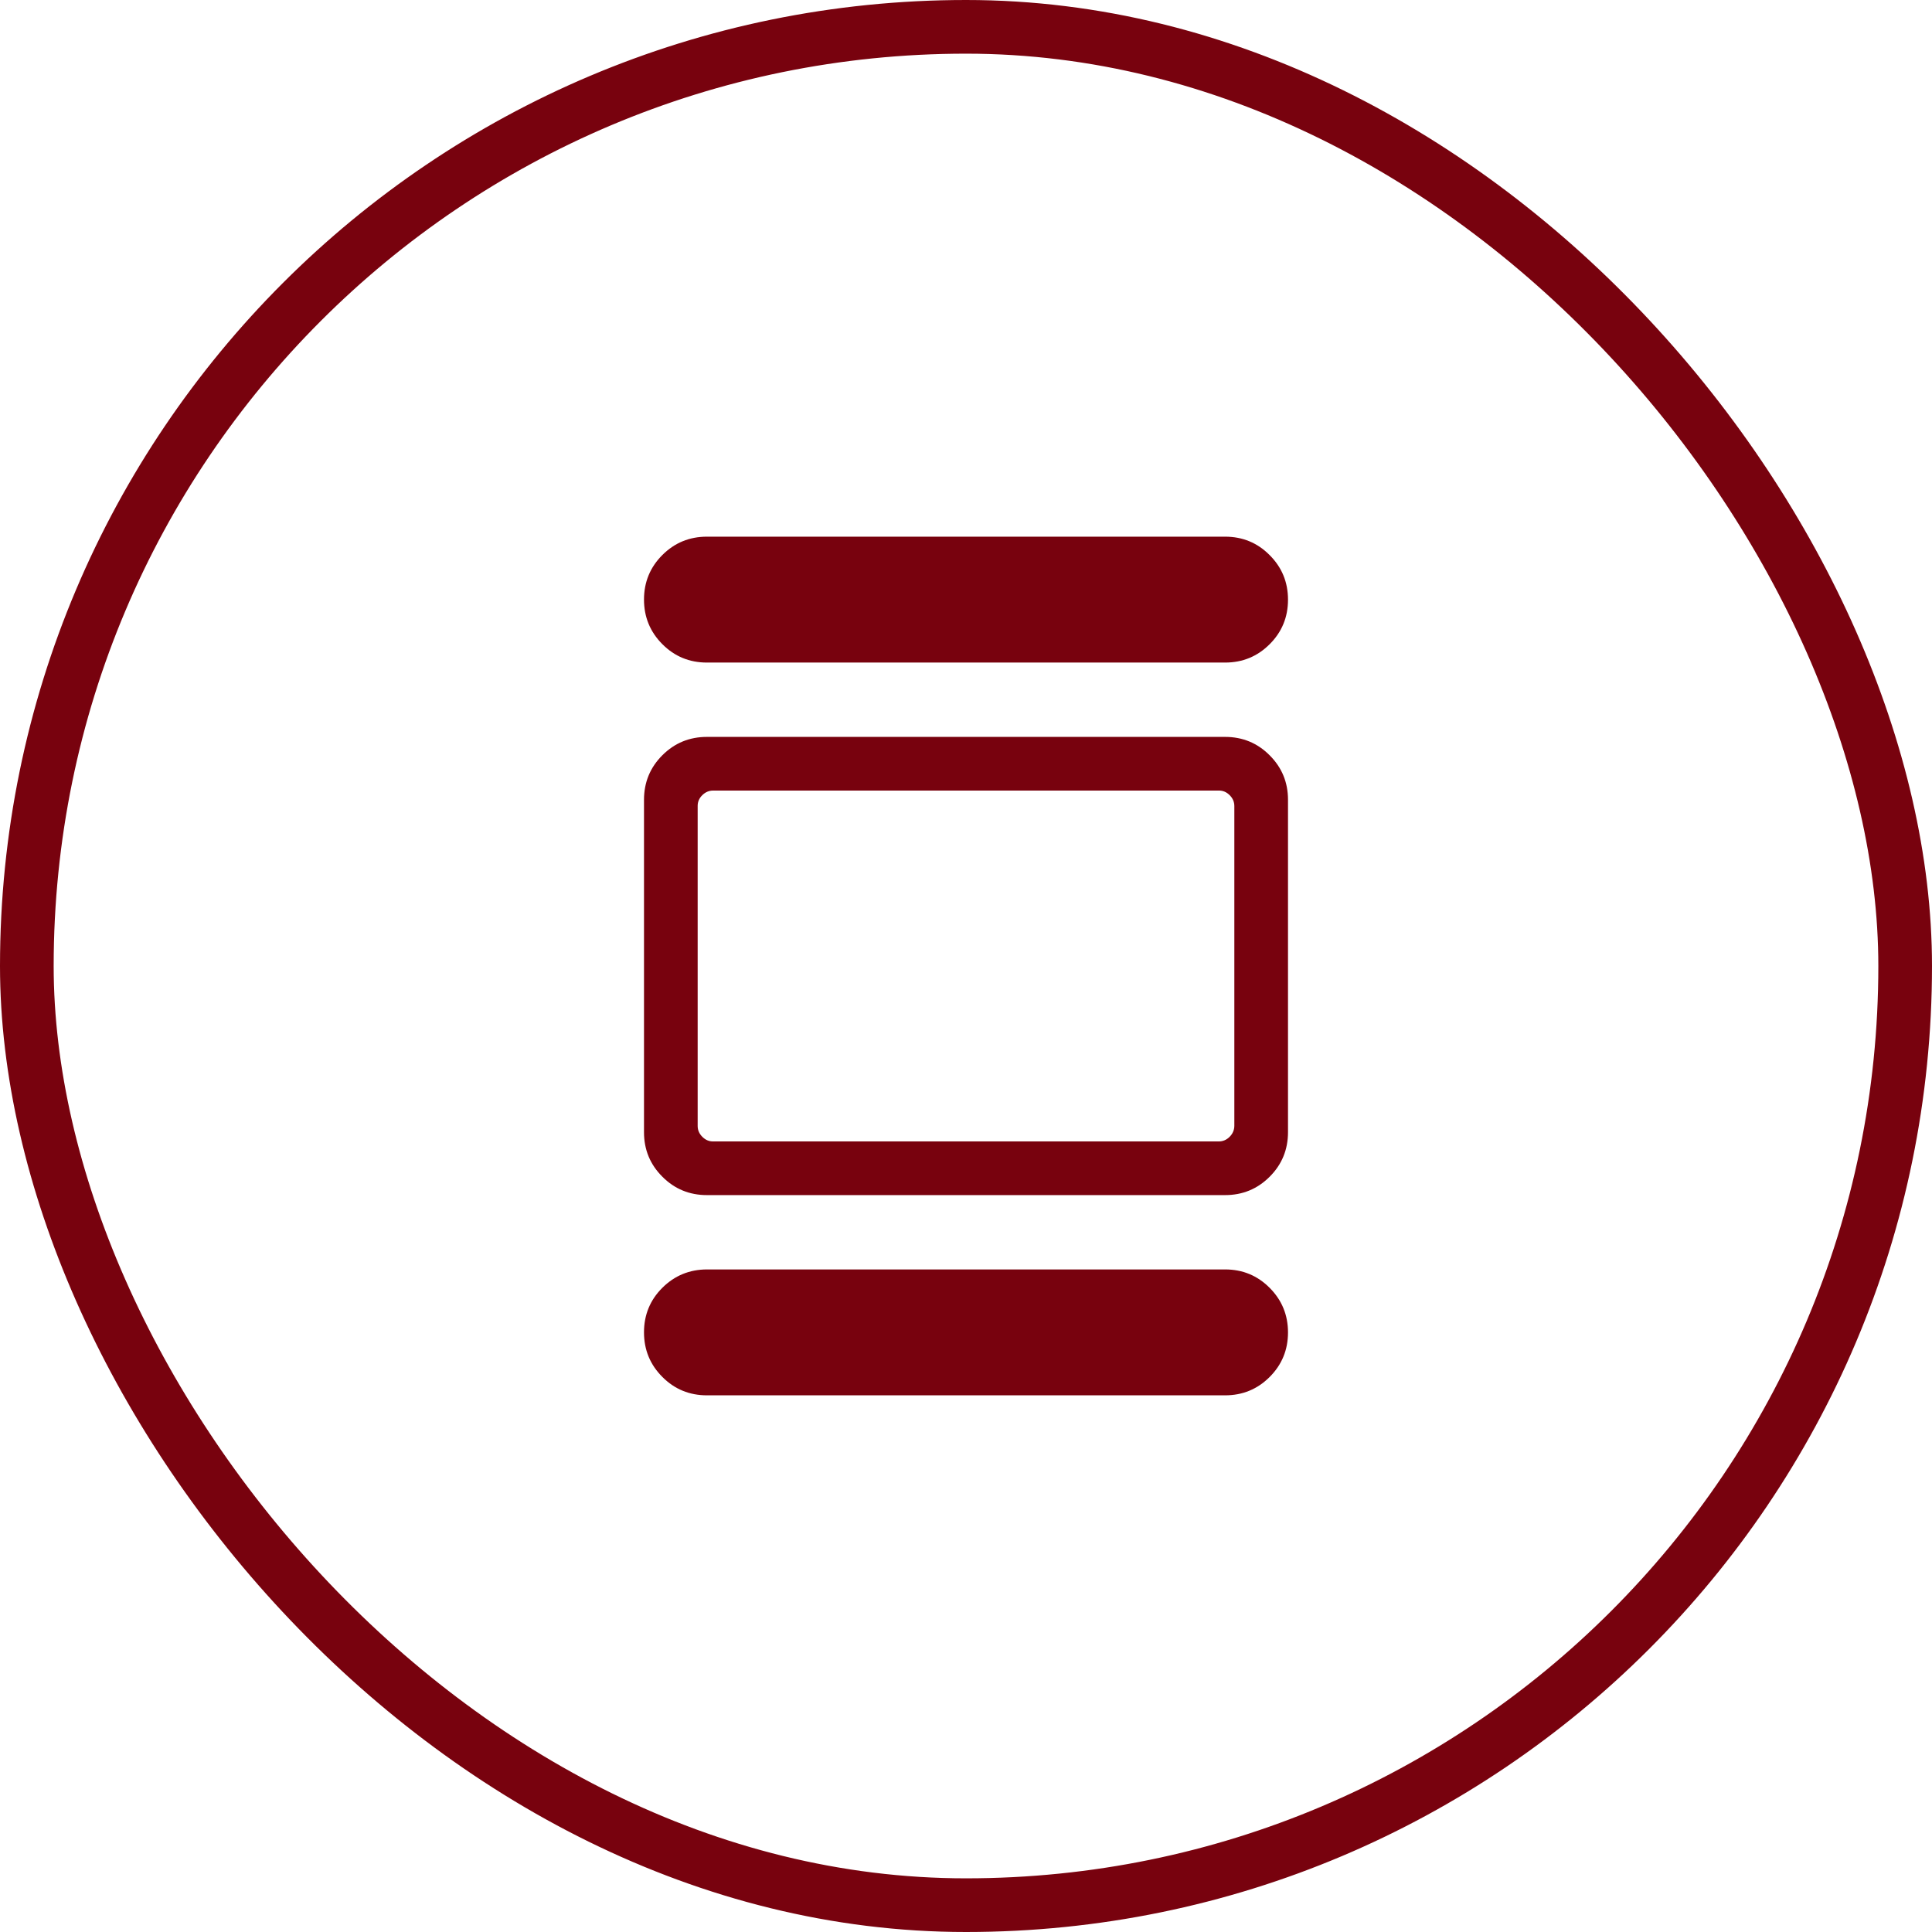
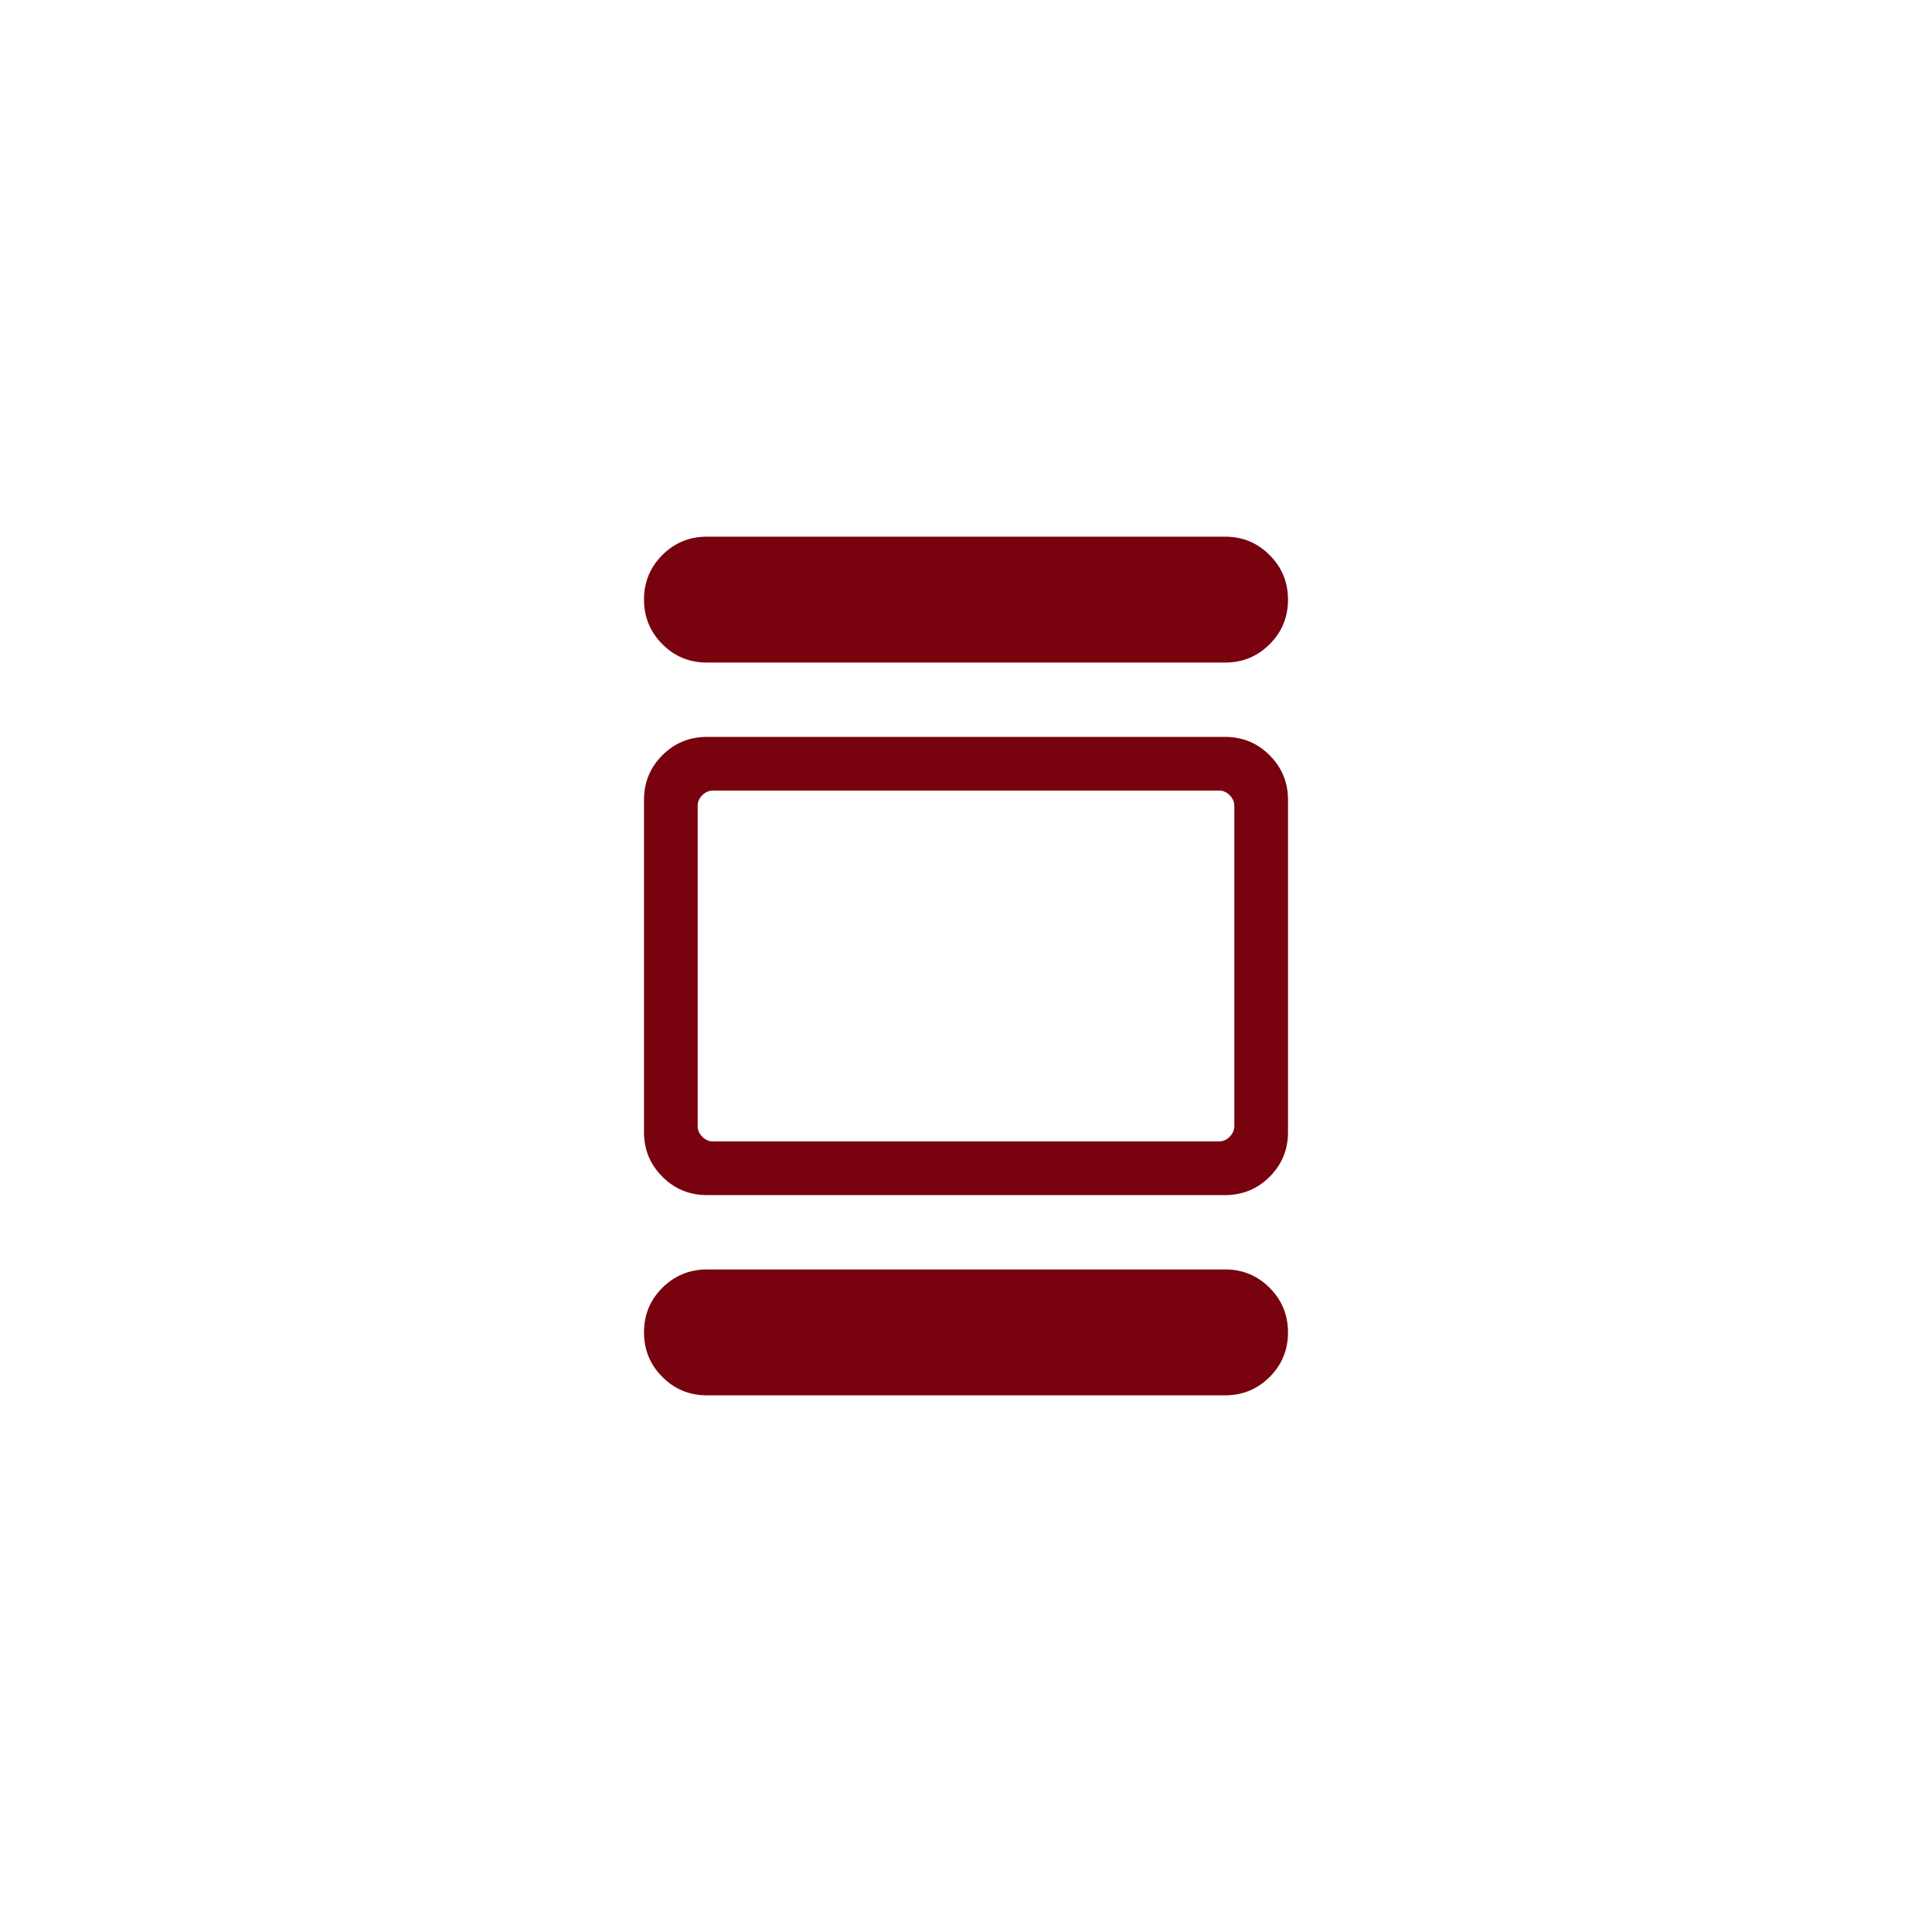
<svg xmlns="http://www.w3.org/2000/svg" width="36" height="36" viewBox="0 0 36 36" fill="none">
-   <rect x="0.5" y="0.5" width="35" height="35" rx="17.5" stroke="#78020E" />
  <path d="M13.173 10L22.827 10C23.153 10 23.43 10.114 23.657 10.343C23.886 10.571 24 10.848 24 11.174C24 11.5 23.886 11.777 23.658 12.004C23.43 12.232 23.153 12.346 22.827 12.346L13.173 12.346C12.847 12.346 12.57 12.232 12.343 12.004C12.114 11.775 12 11.497 12 11.172C12 10.847 12.114 10.57 12.342 10.342C12.57 10.114 12.847 10 13.173 10ZM12 14.904C12 14.578 12.114 14.301 12.342 14.073C12.57 13.845 12.847 13.731 13.173 13.731L22.827 13.731C23.153 13.731 23.43 13.845 23.657 14.073C23.886 14.301 24 14.578 24 14.903L24 21.096C24 21.422 23.886 21.699 23.658 21.927C23.43 22.155 23.153 22.269 22.827 22.269L13.173 22.269C12.847 22.269 12.57 22.155 12.343 21.927C12.114 21.699 12 21.422 12 21.097L12 14.904ZM13.173 23.654L22.827 23.654C23.153 23.654 23.43 23.768 23.657 23.996C23.886 24.225 24 24.503 24 24.828C24 25.153 23.886 25.43 23.658 25.658C23.43 25.886 23.153 26 22.827 26L13.173 26C12.847 26 12.57 25.886 12.343 25.658C12.114 25.429 12 25.152 12 24.826C12 24.5 12.114 24.223 12.342 23.996C12.57 23.769 12.847 23.655 13.173 23.654ZM13 15.019L13 20.981C13 21.058 13.029 21.125 13.087 21.183C13.145 21.241 13.212 21.27 13.289 21.269L22.71 21.269C22.787 21.269 22.855 21.24 22.912 21.183C22.969 21.126 22.999 21.058 23 20.98L23 15.019C23 14.942 22.971 14.875 22.913 14.817C22.855 14.759 22.788 14.73 22.711 14.731L13.288 14.731C13.211 14.731 13.144 14.76 13.086 14.817C13.028 14.874 12.999 14.942 13 15.02" fill="#78020E" />
</svg>